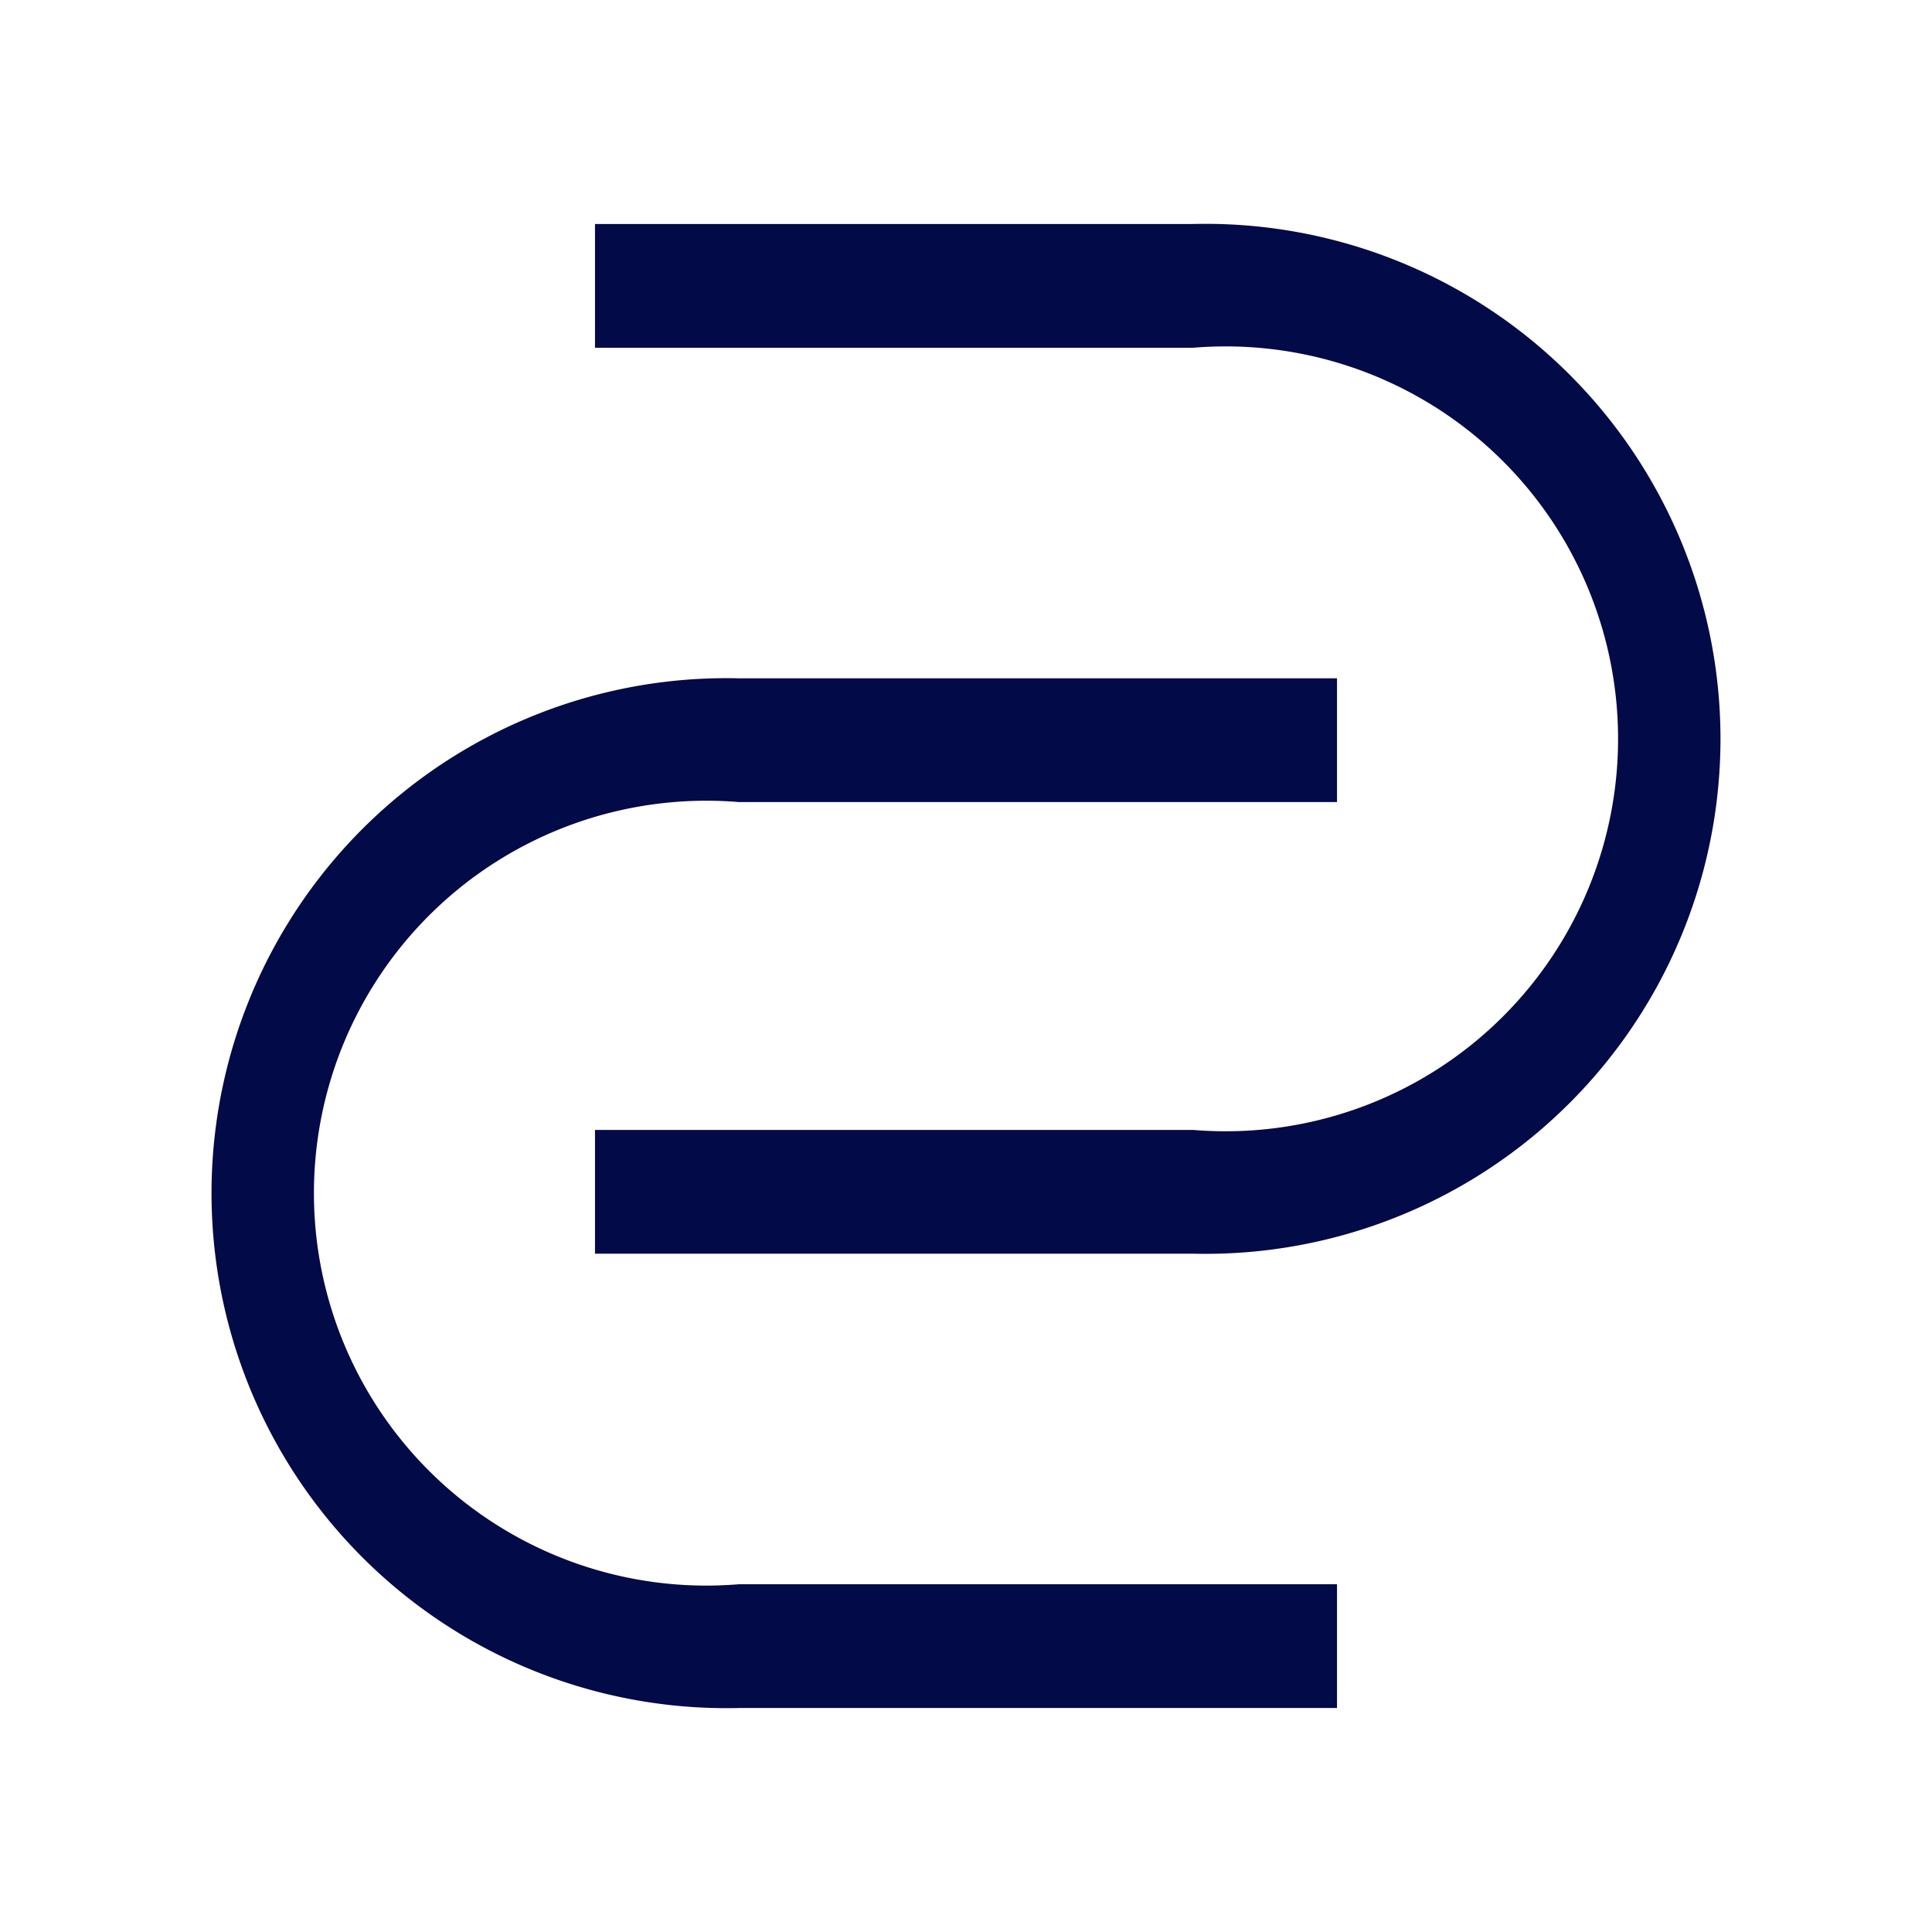
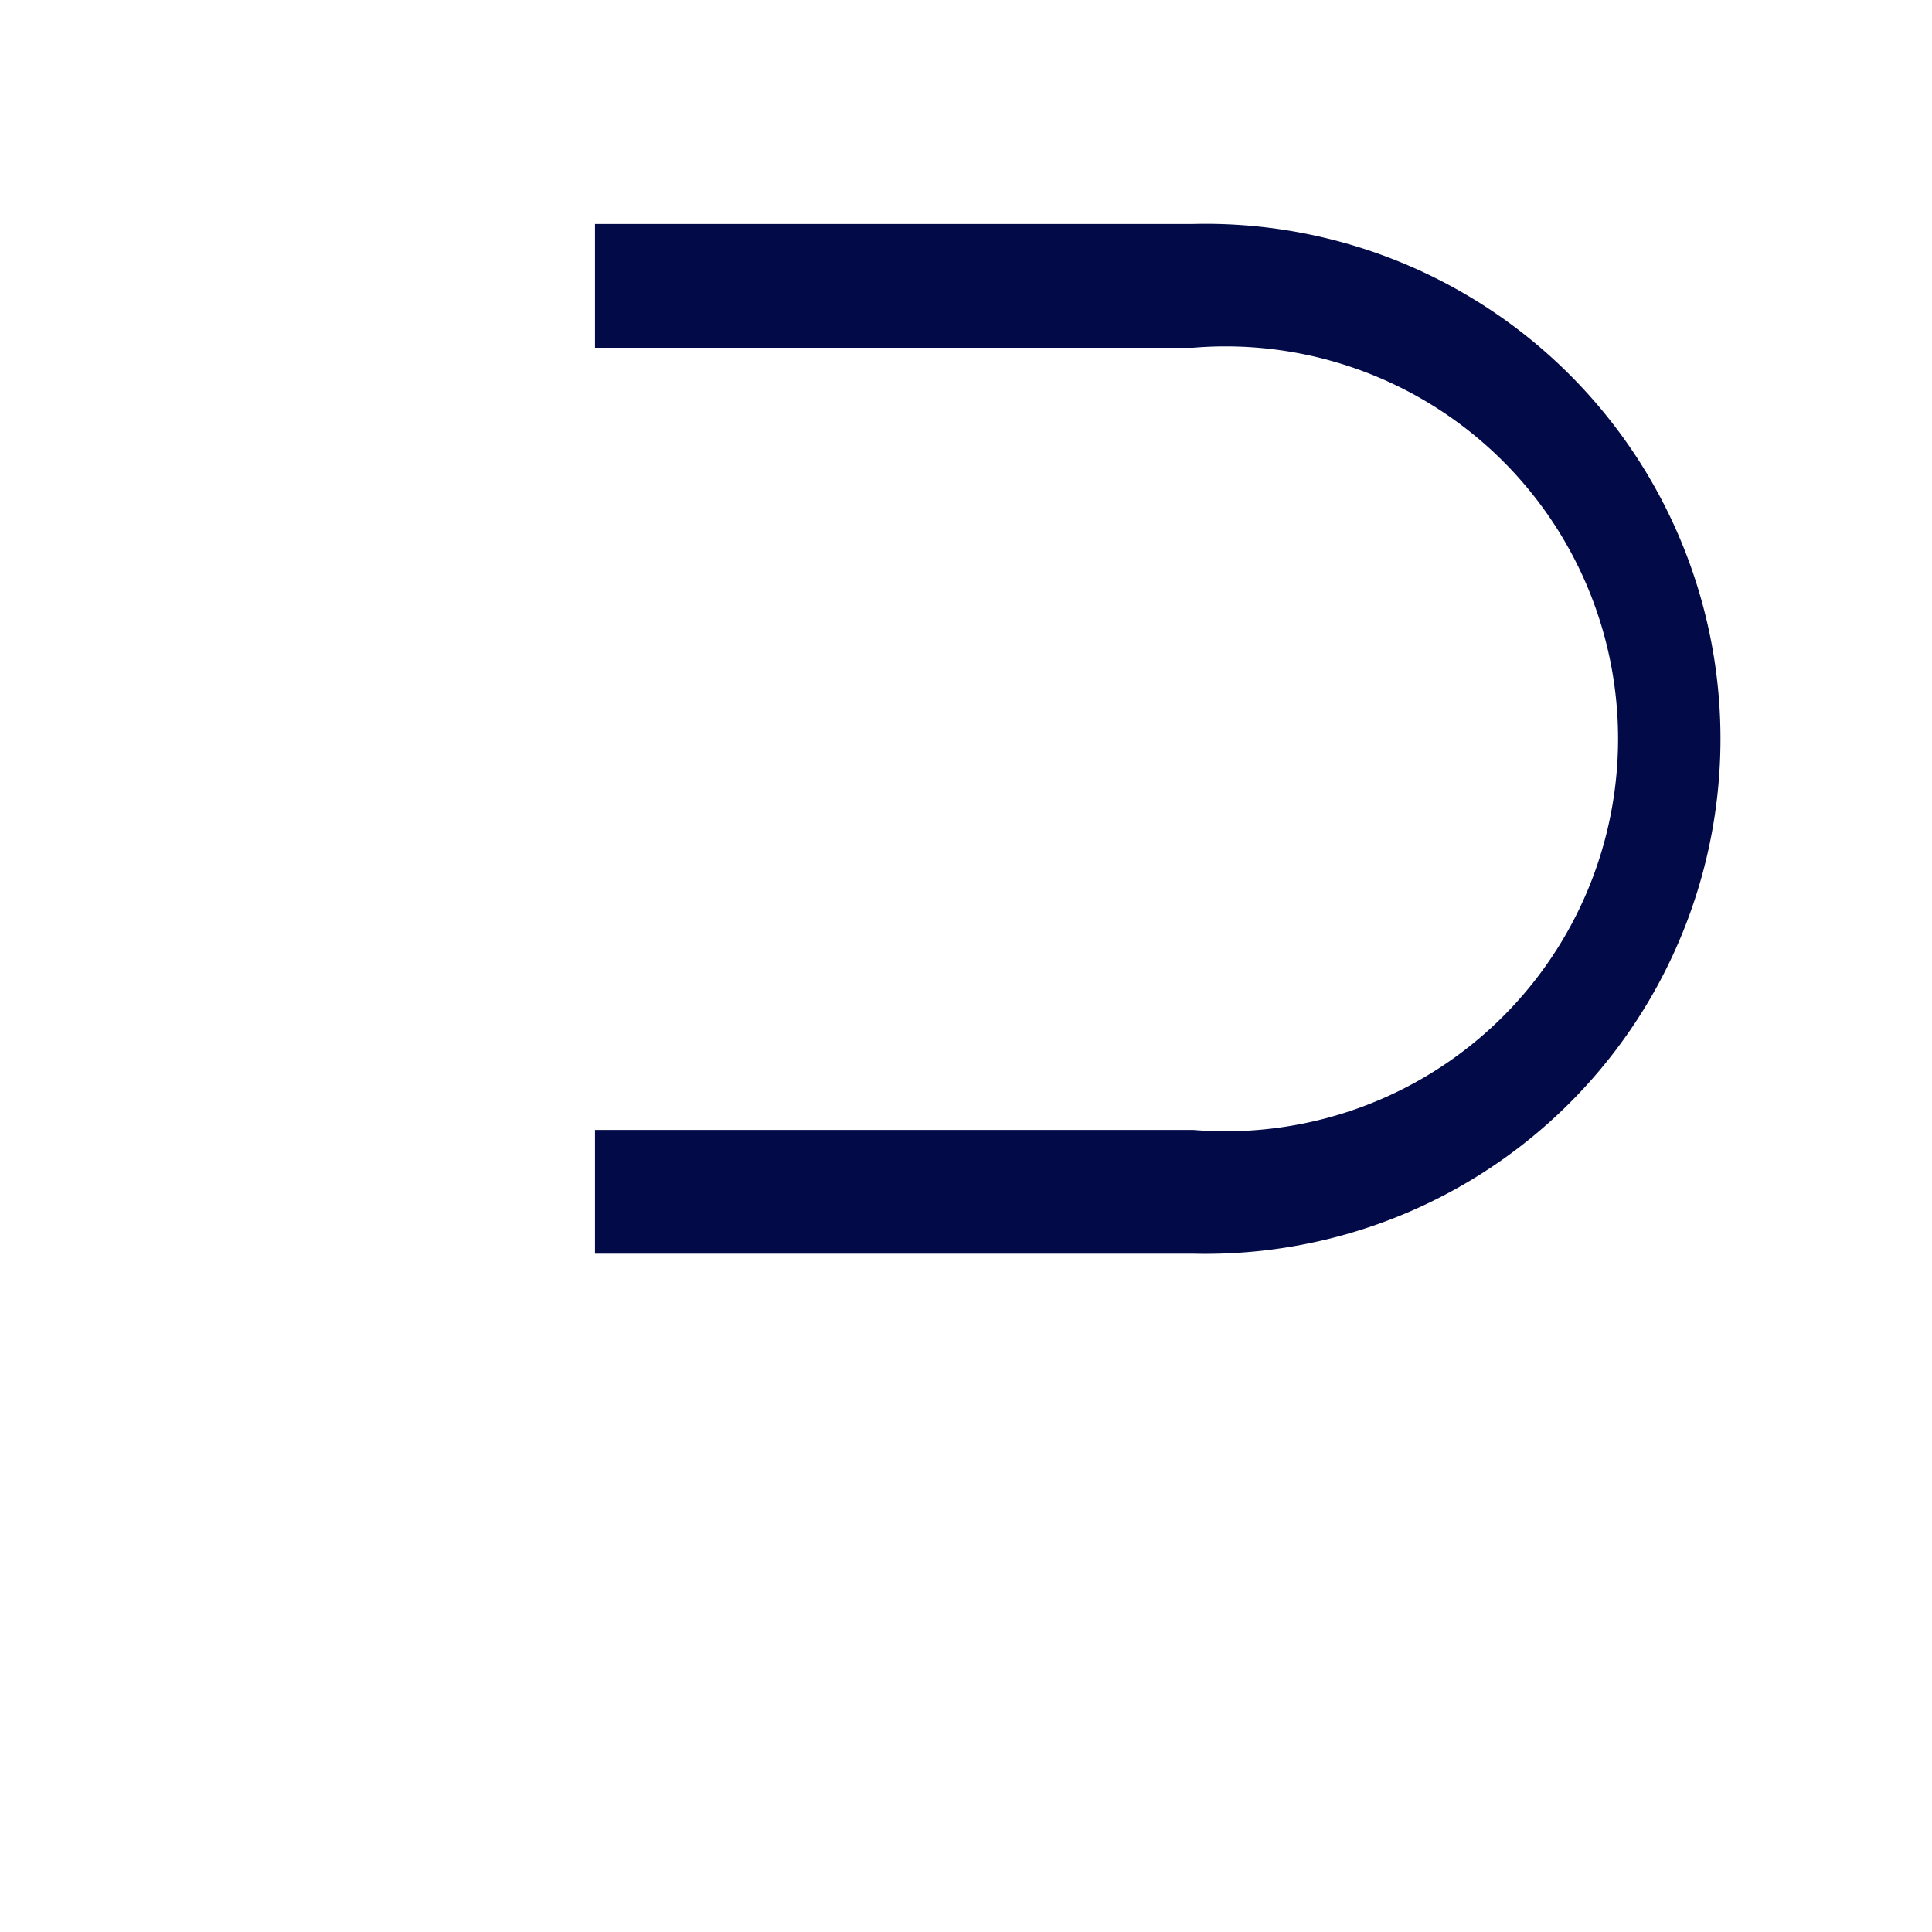
<svg xmlns="http://www.w3.org/2000/svg" id="Layer_1" data-name="Layer 1" viewBox="0 0 64 64">
  <defs>
    <style>.cls-1{fill:#020a47;}</style>
  </defs>
-   <path class="cls-1" d="M19.71,11.52H39.52a13,13,0,1,1,0,25.91H19.71v4.1H39.52a17.06,17.06,0,1,0,0-34.11H19.71Z" />
-   <path class="cls-1" d="M44.29,52.48H24.48a13,13,0,1,1,0-25.91H44.29v-4.1H24.48a17.06,17.06,0,1,0,0,34.11H44.29Z" />
+   <path class="cls-1" d="M19.71,11.52H39.52a13,13,0,1,1,0,25.91H19.71v4.1H39.52a17.06,17.06,0,1,0,0-34.11H19.71" />
</svg>